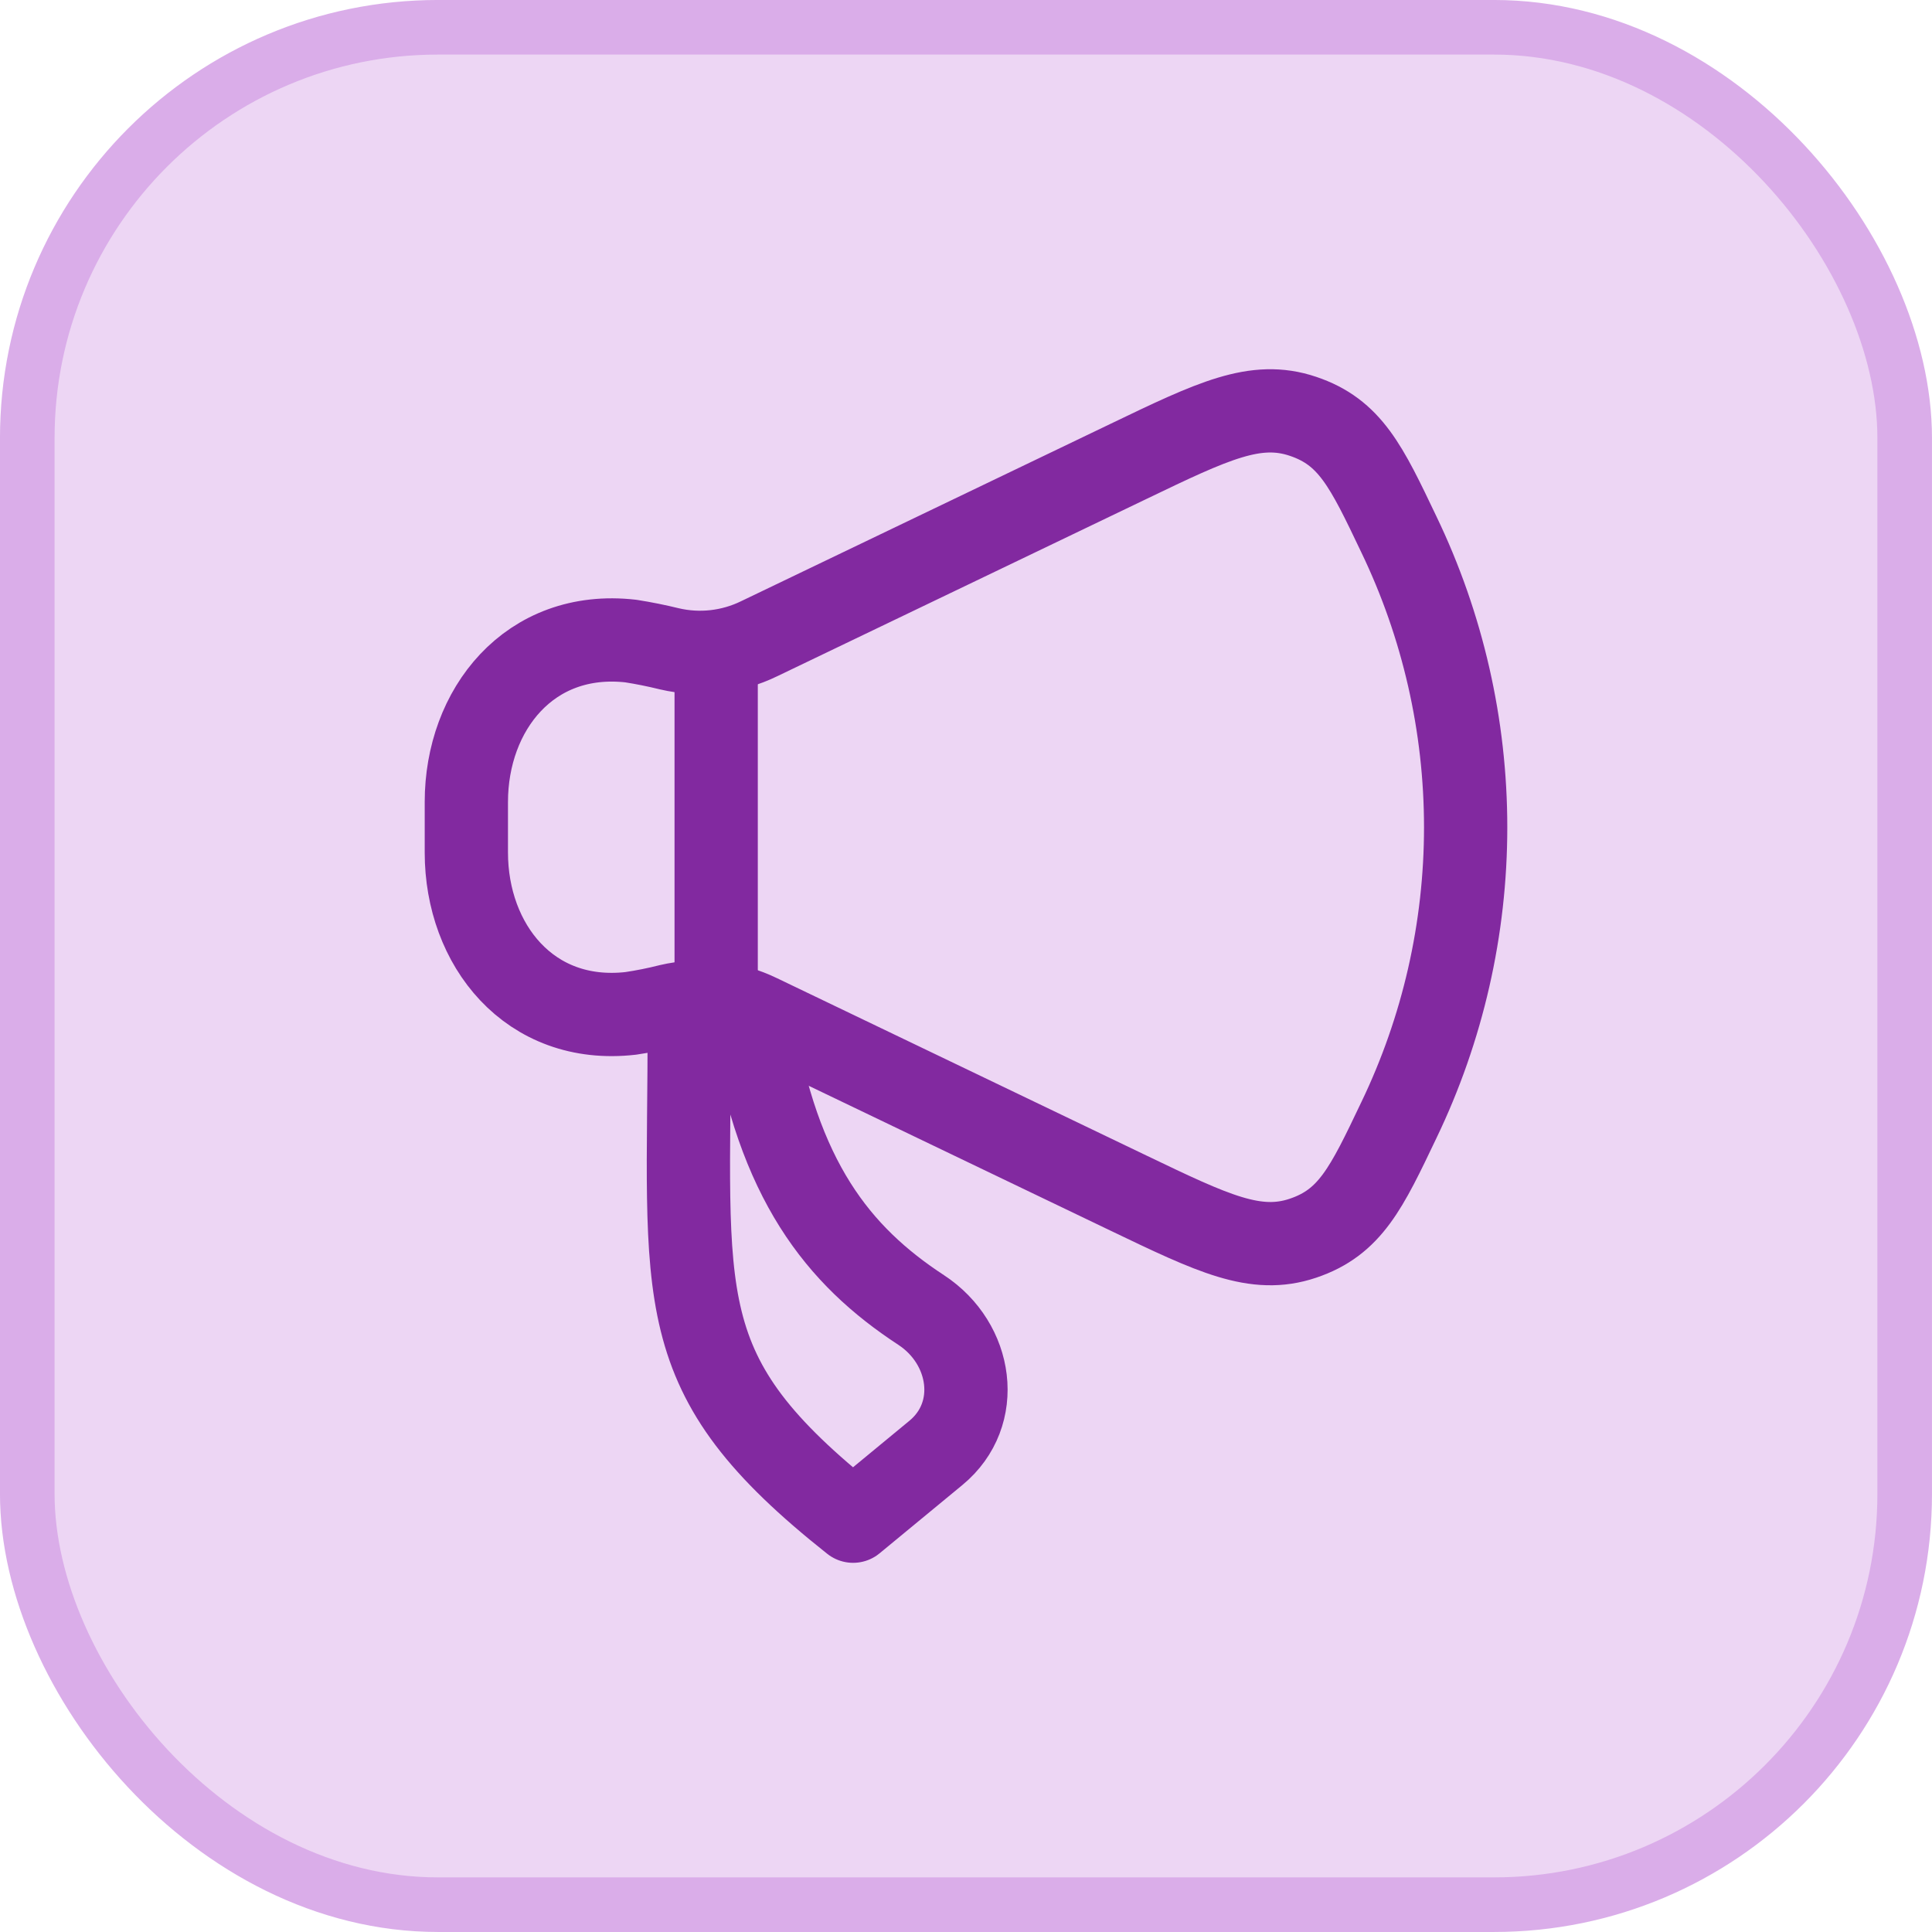
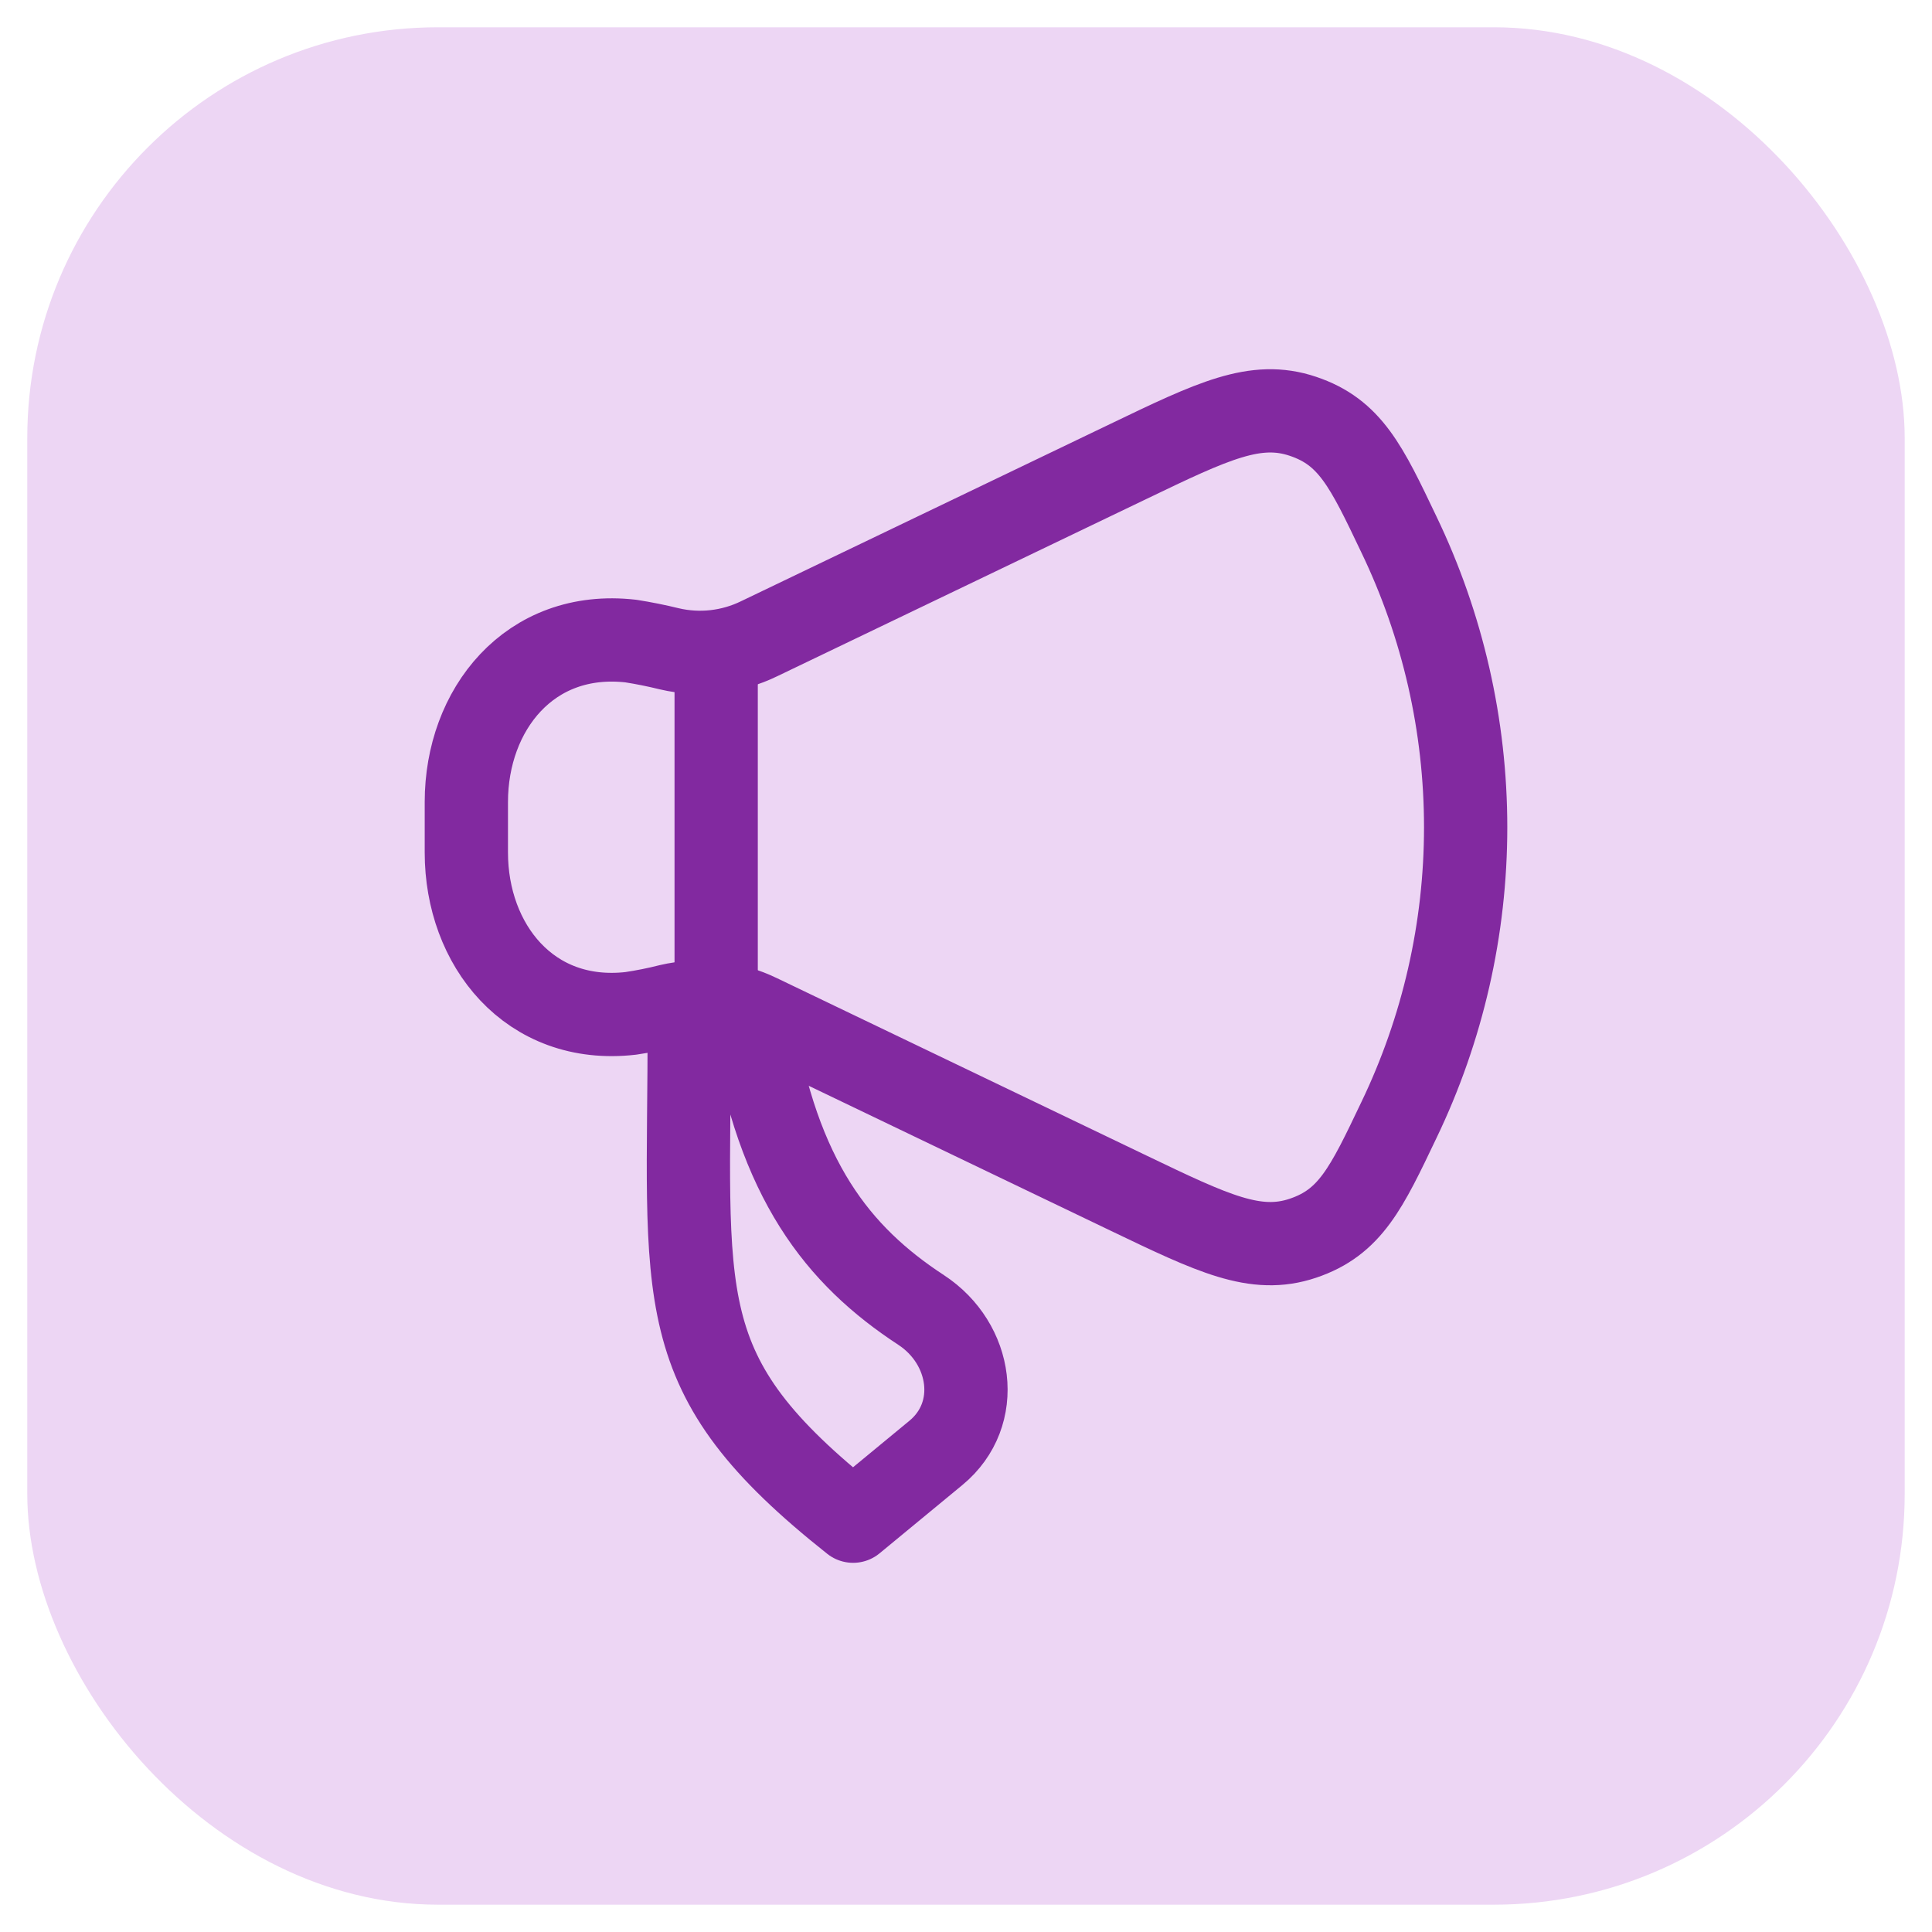
<svg xmlns="http://www.w3.org/2000/svg" width="58" height="58" viewBox="0 0 58 58" fill="none">
  <rect x="0.819" y="0.819" width="56.361" height="56.361" rx="12.331" fill="#EDD6F4" />
-   <rect x="0.819" y="0.819" width="56.361" height="56.361" rx="12.331" stroke="#DAADE9" stroke-width="1.639" />
  <path d="M33.877 13.852L22.79 19.175C21.953 19.583 21.002 19.69 20.095 19.478C19.712 19.384 19.326 19.306 18.937 19.245C15.895 18.9 14 21.307 14 24.075V25.595C14 28.362 15.895 30.77 18.937 30.422C19.326 30.364 19.713 30.287 20.095 30.19C21.002 29.979 21.953 30.087 22.79 30.495L33.877 35.817C36.422 37.038 37.695 37.65 39.113 37.173C40.533 36.697 41.02 35.675 41.993 33.632C43.314 30.887 44 27.881 44 24.835C44 21.789 43.314 18.783 41.993 16.038C41.02 13.995 40.533 12.972 39.113 12.497C37.695 12.02 36.422 12.628 33.877 13.852Z" stroke="#8229A0" stroke-width="2.5" stroke-linecap="round" stroke-linejoin="round" />
  <path d="M21.5 29.833V19.833M28.096 43.617L25.611 45.667C20.008 41.223 20.693 39.105 20.693 30.667H22.583C23.35 35.433 25.158 37.693 27.655 39.328C29.191 40.335 29.508 42.453 28.096 43.617Z" stroke="#8229A0" stroke-width="2.5" stroke-linecap="round" stroke-linejoin="round" />
</svg>